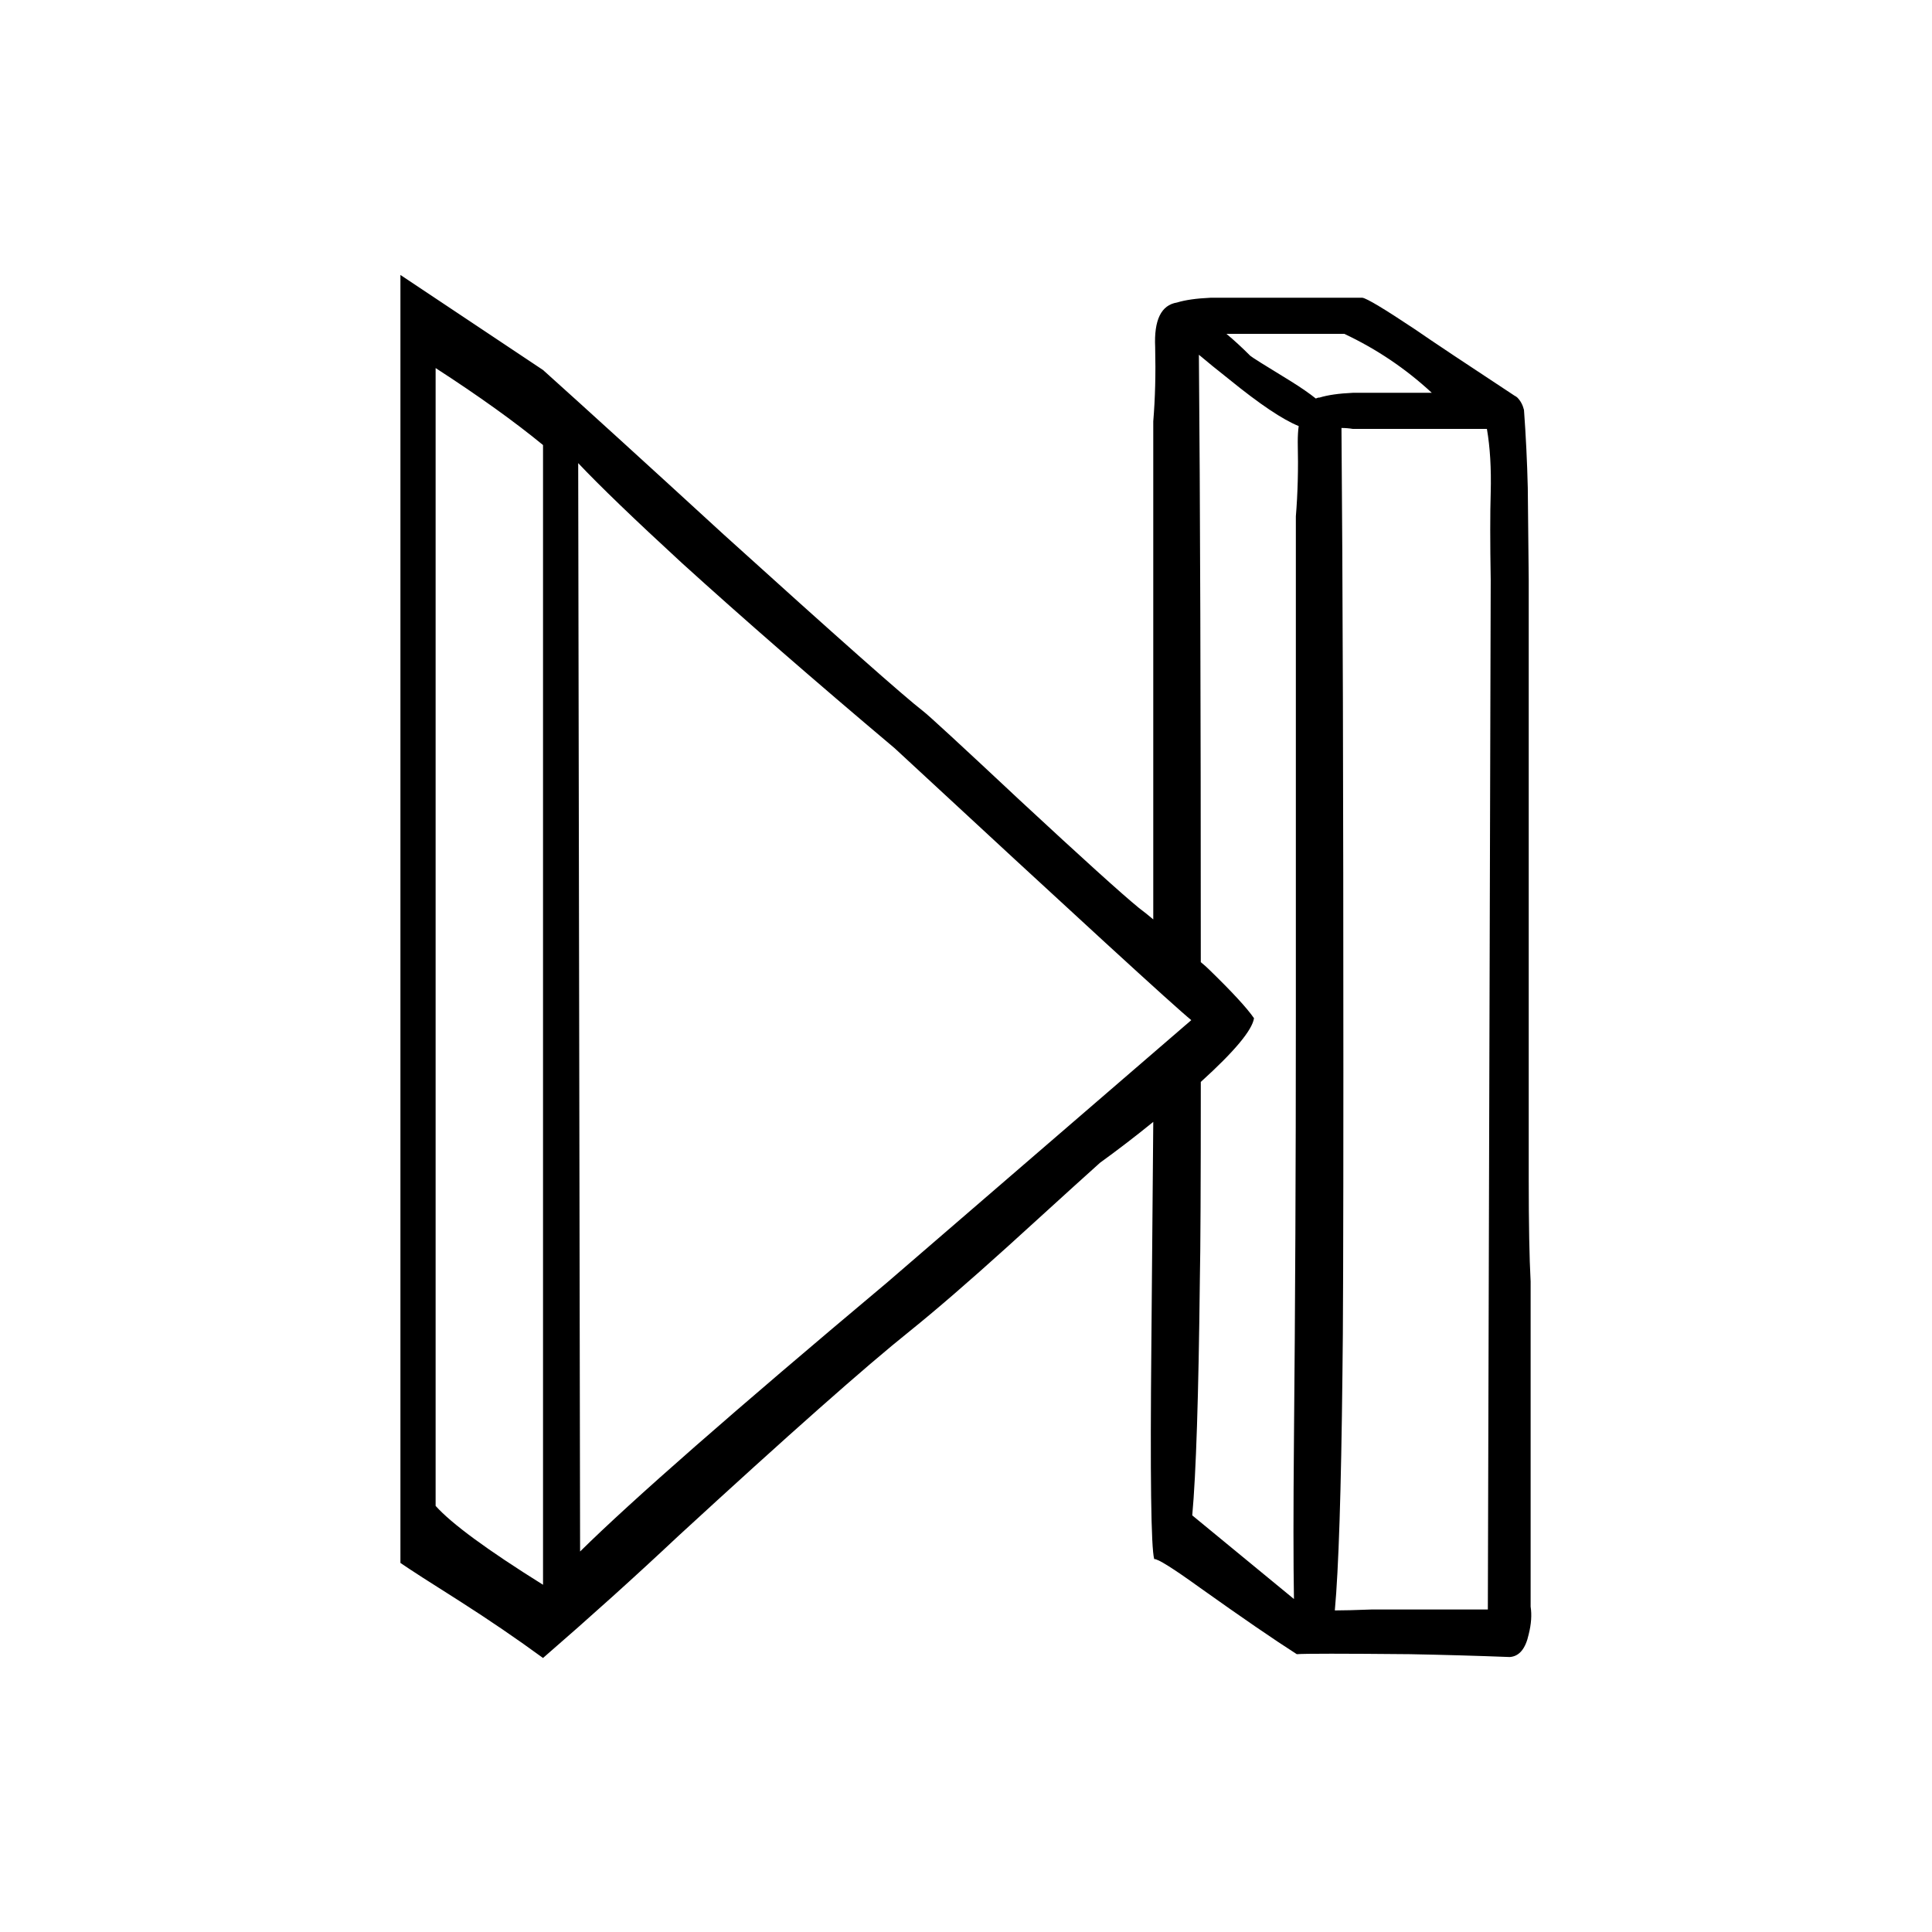
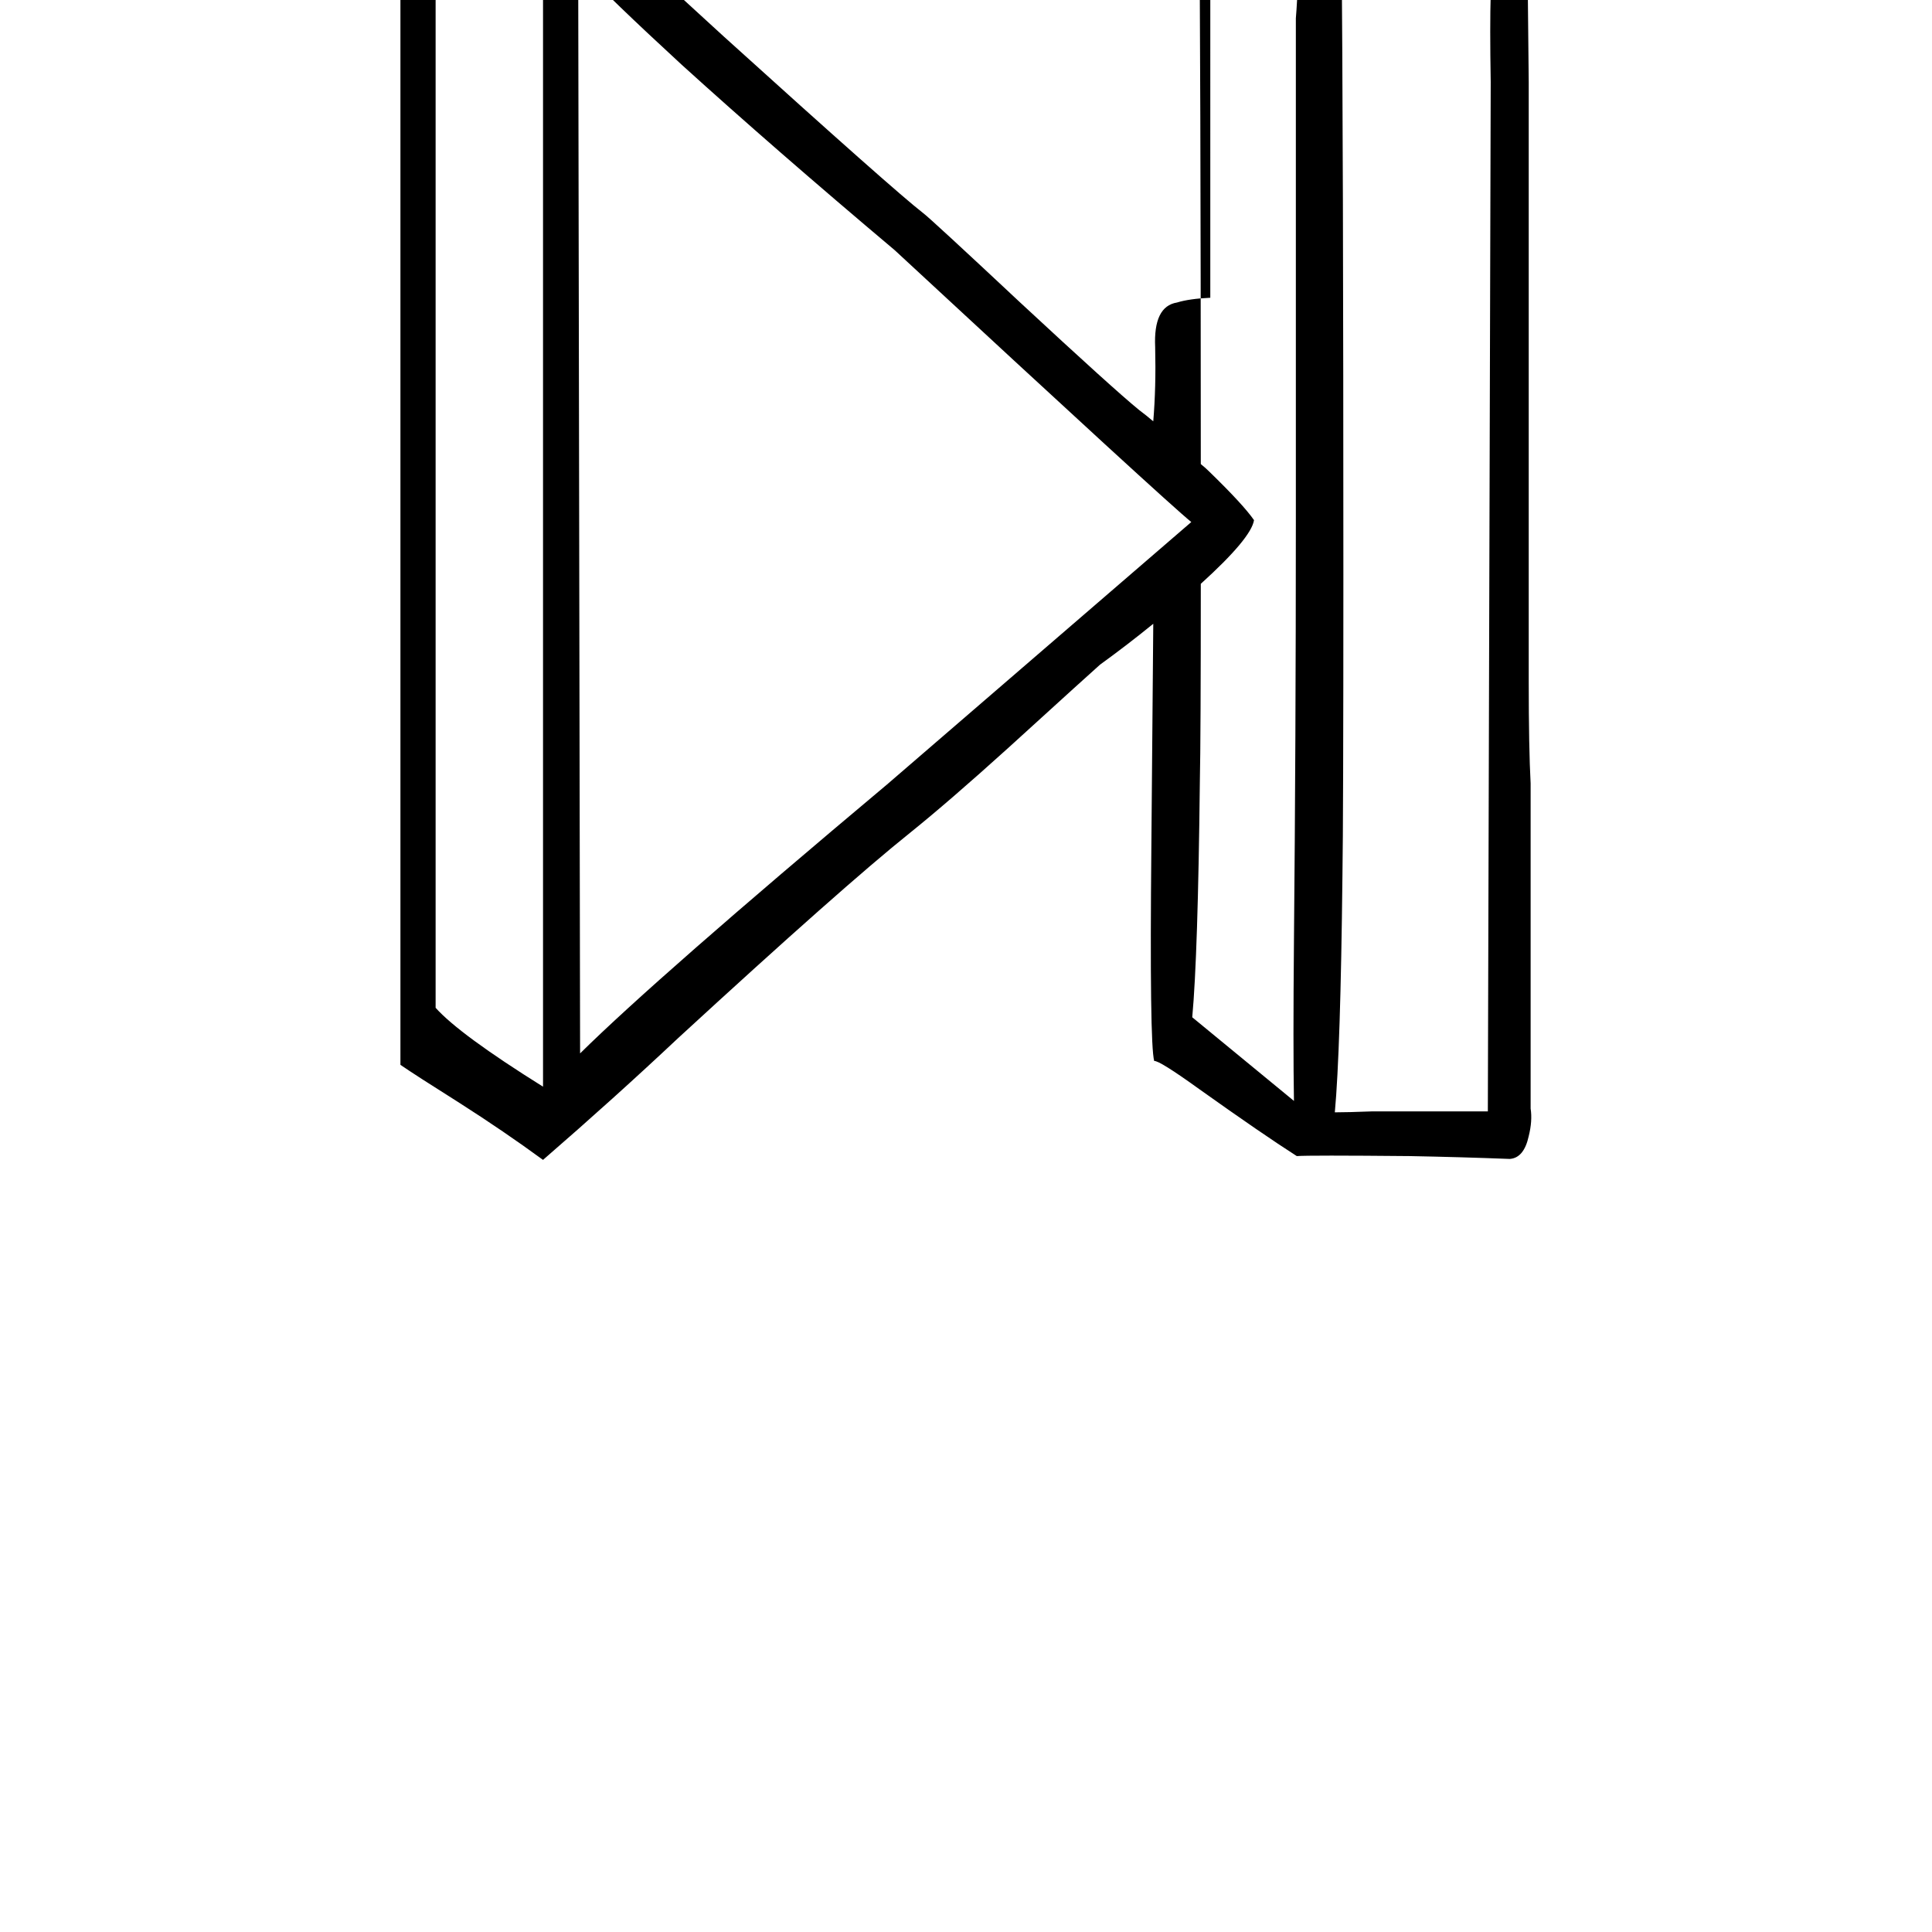
<svg xmlns="http://www.w3.org/2000/svg" fill="#000000" width="800px" height="800px" version="1.1" viewBox="144 144 512 512">
-   <path d="m464.74 222.91c-3.695 0.168-6.633 0.586-8.816 1.258-4.199 0.672-6.129 4.621-5.793 11.84 0.168 7.055 0 13.605-0.504 19.648v132c-1.176-1.008-2.438-2.016-3.781-3.023-4.531-3.695-15.027-13.184-31.488-28.465-15.785-14.781-24.348-22.672-25.691-23.68-5.207-4.031-22.84-19.648-52.902-46.855-20.32-18.641-36.273-33.168-47.859-43.578l-37.789-25.191v341.33c2.688 1.848 7.894 5.207 15.621 10.074 7.891 5.039 15.281 10.078 22.168 15.117 12.594-10.918 24.516-21.664 35.77-32.246 29.219-26.867 49.707-45.008 61.465-54.41 6.887-5.543 15.535-13.016 25.945-22.422 14.945-13.602 23.09-20.992 24.434-22.164 4.871-3.527 9.574-7.141 14.109-10.832-0.168 20.32-0.336 39.969-0.504 58.945-0.336 34.93-0.086 53.906 0.754 56.93 0.84-0.168 4.871 2.352 12.094 7.559 11.082 7.891 19.648 13.77 25.691 17.633 2.184-0.168 12.176-0.168 29.977 0 8.902 0.168 17.719 0.418 26.453 0.754 2.516-0.168 4.195-2.184 5.035-6.047 0.672-2.684 0.84-5.121 0.504-7.305v-86.148c-0.336-6.215-0.504-15.285-0.504-27.207v-158.7c0-0.336-0.082-8.48-0.25-24.438-0.168-6.883-0.504-13.77-1.008-20.656-0.336-1.344-0.926-2.434-1.766-3.273-0.168-0.168-0.418-0.336-0.754-0.504-12.762-8.398-21.578-14.273-26.449-17.633-8.062-5.375-12.68-8.145-13.855-8.312h-40.305m10.578 15.367c-2.18-2.184-4.281-4.117-6.297-5.797h31.238c8.562 4.031 16.289 9.238 23.176 15.621h-20.91c-3.695 0.168-6.633 0.586-8.816 1.258-0.336 0-0.672 0.086-1.008 0.254-1.68-1.344-3.863-2.856-6.551-4.535-6.883-4.199-10.496-6.465-10.832-6.801m24.184 19.145c1.008 0 2.016 0.082 3.023 0.25h35.52c0.84 4.871 1.176 10.496 1.008 16.879-0.168 5.375-0.168 13.098 0 23.176l-0.758 272.05v0.758h-30.73c-4.367 0.168-7.641 0.25-9.824 0.25 1.008-10.914 1.68-31.738 2.016-62.473 0.168-10.074 0.25-36.777 0.25-80.105 0-74.898-0.168-131.83-0.504-170.79m-11.336-0.504c-0.168 1.176-0.25 2.602-0.25 4.281 0.168 7.055 0 13.602-0.504 19.648v132.5c0 39.637-0.168 77-0.504 112.1-0.168 18.645-0.168 32.75 0 42.32l-26.953-22.168c1.008-10.914 1.68-31.738 2.016-62.469 0.168-7.727 0.25-25.191 0.25-52.398 8.902-8.059 13.602-13.688 14.105-16.879-1.848-2.684-5.793-6.969-11.84-12.844-0.672-0.672-1.426-1.344-2.266-2.016 0-69.359-0.168-123.02-0.504-160.97 2.184 1.848 4.871 4.031 8.062 6.551 8.059 6.547 14.188 10.664 18.387 12.344m-190.94 9.824c5.707 6.043 14.859 14.859 27.457 26.449 16.289 14.777 35.098 31.152 56.426 49.121 48.031 44.504 74.227 68.52 78.594 72.043l-80.609 69.527c-40.641 34.09-67.762 57.855-81.363 71.289l-0.504-288.43m-37.785-25.191c11.418 7.391 20.906 14.191 28.465 20.402v302.04c-14.781-9.234-24.27-16.207-28.465-20.906z" />
+   <path d="m464.74 222.91c-3.695 0.168-6.633 0.586-8.816 1.258-4.199 0.672-6.129 4.621-5.793 11.84 0.168 7.055 0 13.605-0.504 19.648c-1.176-1.008-2.438-2.016-3.781-3.023-4.531-3.695-15.027-13.184-31.488-28.465-15.785-14.781-24.348-22.672-25.691-23.68-5.207-4.031-22.84-19.648-52.902-46.855-20.32-18.641-36.273-33.168-47.859-43.578l-37.789-25.191v341.33c2.688 1.848 7.894 5.207 15.621 10.074 7.891 5.039 15.281 10.078 22.168 15.117 12.594-10.918 24.516-21.664 35.77-32.246 29.219-26.867 49.707-45.008 61.465-54.41 6.887-5.543 15.535-13.016 25.945-22.422 14.945-13.602 23.09-20.992 24.434-22.164 4.871-3.527 9.574-7.141 14.109-10.832-0.168 20.32-0.336 39.969-0.504 58.945-0.336 34.93-0.086 53.906 0.754 56.93 0.84-0.168 4.871 2.352 12.094 7.559 11.082 7.891 19.648 13.77 25.691 17.633 2.184-0.168 12.176-0.168 29.977 0 8.902 0.168 17.719 0.418 26.453 0.754 2.516-0.168 4.195-2.184 5.035-6.047 0.672-2.684 0.84-5.121 0.504-7.305v-86.148c-0.336-6.215-0.504-15.285-0.504-27.207v-158.7c0-0.336-0.082-8.48-0.25-24.438-0.168-6.883-0.504-13.77-1.008-20.656-0.336-1.344-0.926-2.434-1.766-3.273-0.168-0.168-0.418-0.336-0.754-0.504-12.762-8.398-21.578-14.273-26.449-17.633-8.062-5.375-12.68-8.145-13.855-8.312h-40.305m10.578 15.367c-2.18-2.184-4.281-4.117-6.297-5.797h31.238c8.562 4.031 16.289 9.238 23.176 15.621h-20.91c-3.695 0.168-6.633 0.586-8.816 1.258-0.336 0-0.672 0.086-1.008 0.254-1.68-1.344-3.863-2.856-6.551-4.535-6.883-4.199-10.496-6.465-10.832-6.801m24.184 19.145c1.008 0 2.016 0.082 3.023 0.25h35.52c0.84 4.871 1.176 10.496 1.008 16.879-0.168 5.375-0.168 13.098 0 23.176l-0.758 272.05v0.758h-30.73c-4.367 0.168-7.641 0.25-9.824 0.25 1.008-10.914 1.68-31.738 2.016-62.473 0.168-10.074 0.25-36.777 0.25-80.105 0-74.898-0.168-131.83-0.504-170.79m-11.336-0.504c-0.168 1.176-0.25 2.602-0.25 4.281 0.168 7.055 0 13.602-0.504 19.648v132.5c0 39.637-0.168 77-0.504 112.1-0.168 18.645-0.168 32.75 0 42.32l-26.953-22.168c1.008-10.914 1.68-31.738 2.016-62.469 0.168-7.727 0.25-25.191 0.25-52.398 8.902-8.059 13.602-13.688 14.105-16.879-1.848-2.684-5.793-6.969-11.84-12.844-0.672-0.672-1.426-1.344-2.266-2.016 0-69.359-0.168-123.02-0.504-160.97 2.184 1.848 4.871 4.031 8.062 6.551 8.059 6.547 14.188 10.664 18.387 12.344m-190.94 9.824c5.707 6.043 14.859 14.859 27.457 26.449 16.289 14.777 35.098 31.152 56.426 49.121 48.031 44.504 74.227 68.52 78.594 72.043l-80.609 69.527c-40.641 34.09-67.762 57.855-81.363 71.289l-0.504-288.43m-37.785-25.191c11.418 7.391 20.906 14.191 28.465 20.402v302.04c-14.781-9.234-24.27-16.207-28.465-20.906z" />
</svg>